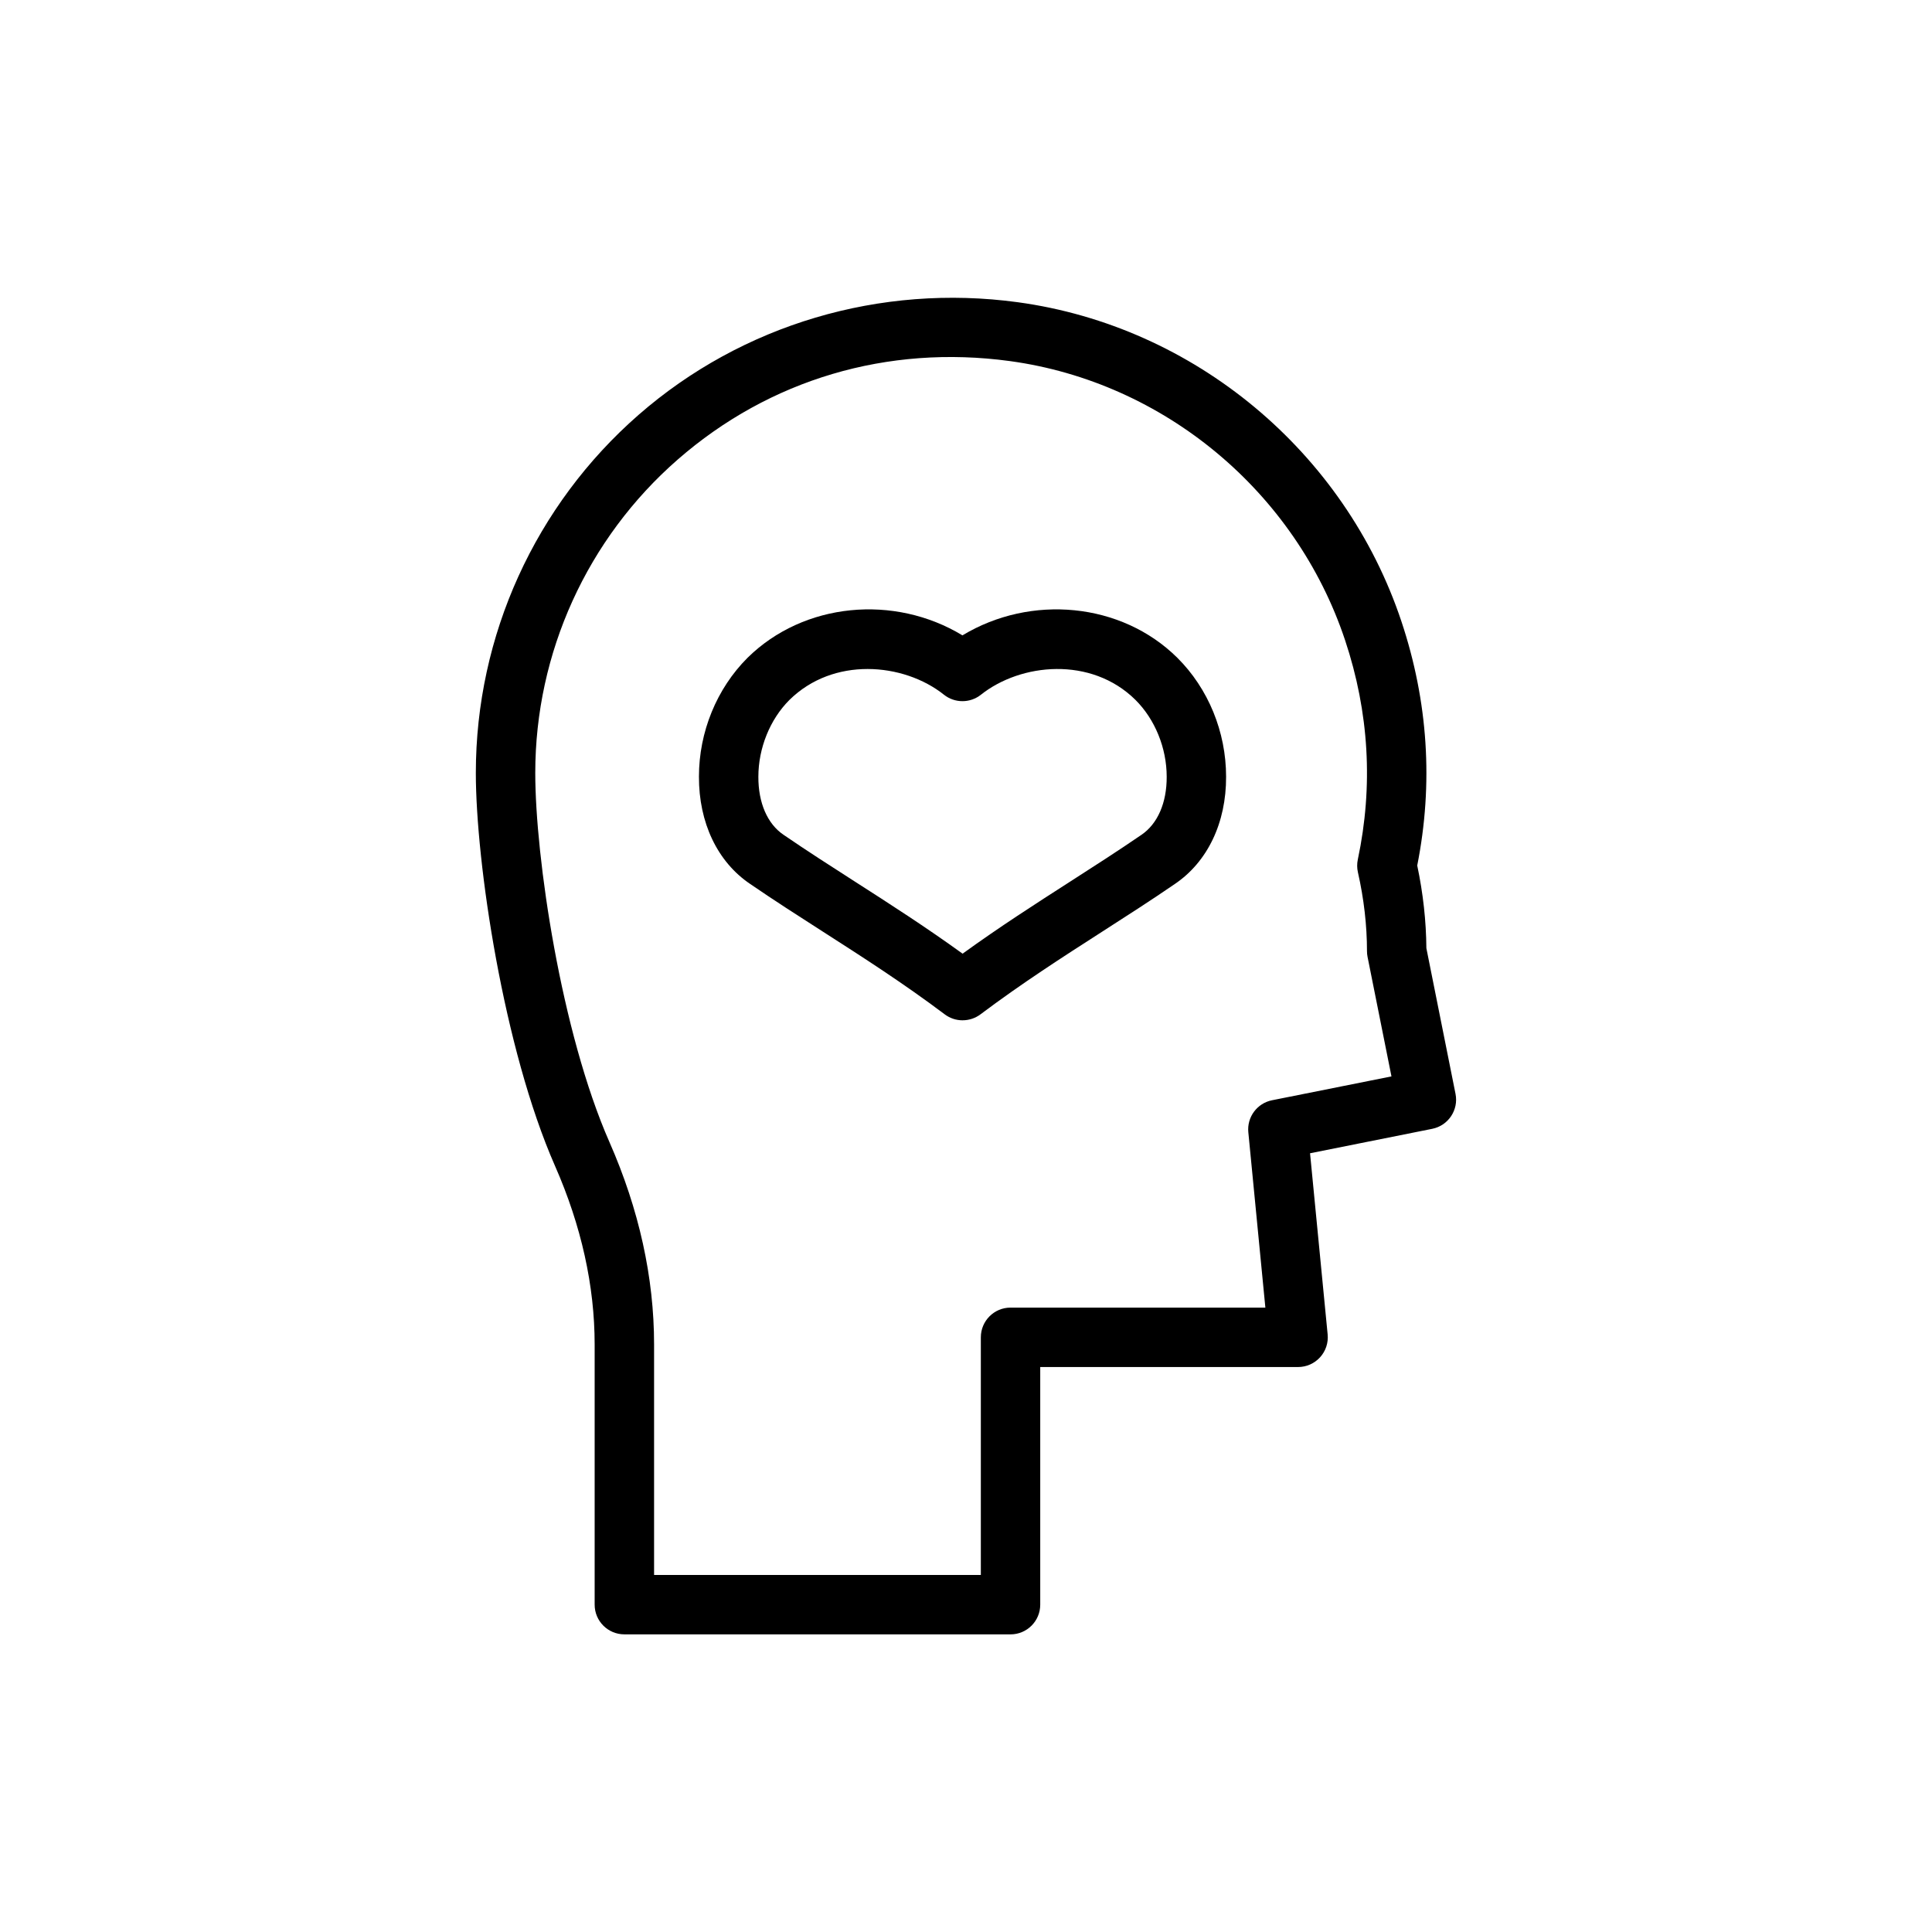
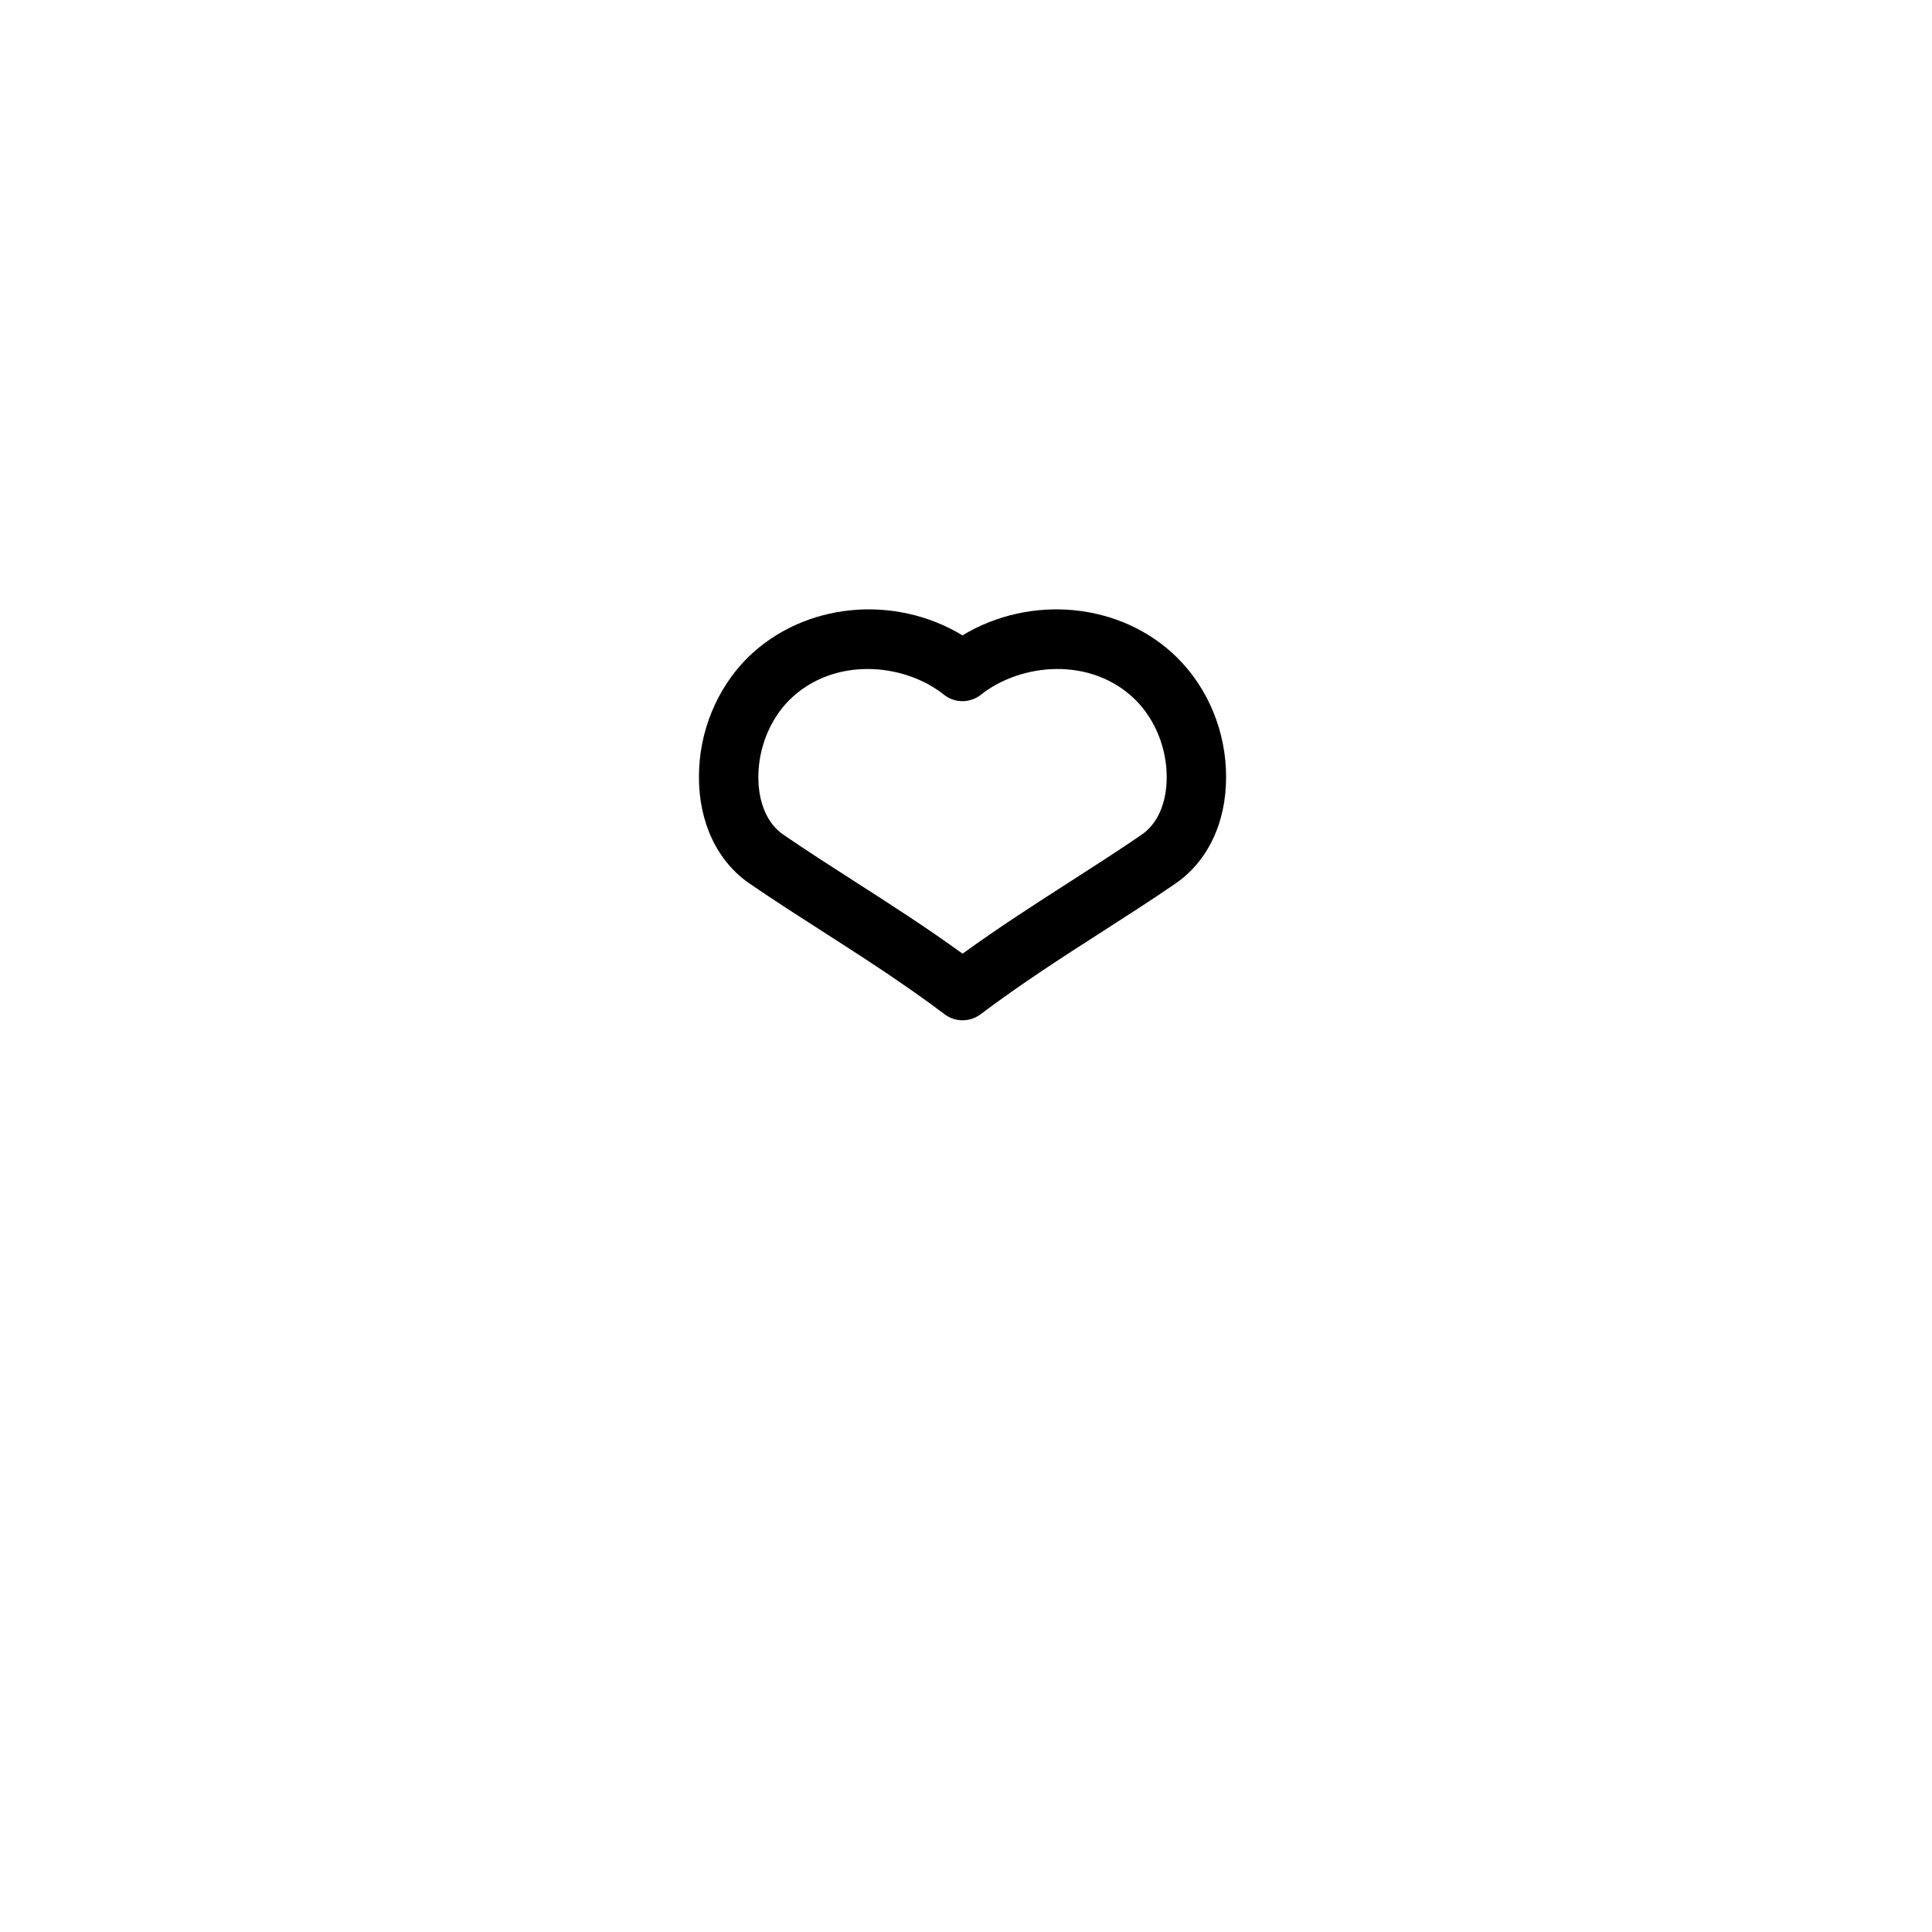
<svg xmlns="http://www.w3.org/2000/svg" fill="#000000" width="800px" height="800px" version="1.1" viewBox="144 144 512 512">
  <g>
-     <path d="m411.8 577.12h-102.34c-4.348 0-7.871-3.519-7.871-7.871v-68.941c0-15.543-3.531-31.465-10.496-47.309-13.695-31.148-20.992-80.512-20.992-104.16 0-36.383 15.734-70.98 43.156-94.922 27.402-23.914 64.023-34.793 100.47-29.824 46.77 6.379 86.676 39.59 101.67 84.609 7.074 21.238 8.48 42.98 4.184 64.668 1.555 7.359 2.367 14.723 2.422 21.906l7.723 38.609c0.852 4.258-1.906 8.402-6.164 9.262l-32.387 6.481 4.664 48.016c0.215 2.215-0.512 4.406-2.008 6.051s-3.609 2.582-5.832 2.582h-68.328v62.977c0 4.352-3.527 7.871-7.875 7.871zm-94.461-15.742h86.594v-62.977c0-4.352 3.523-7.871 7.871-7.871h67.531l-4.516-46.473c-0.391-4.019 2.328-7.695 6.297-8.48l31.637-6.32-6.332-31.648c-0.105-0.508-0.156-1.023-0.156-1.543 0-6.82-0.809-13.855-2.406-20.914-0.25-1.109-0.258-2.258-0.023-3.367 4.125-19.465 2.992-39.02-3.371-58.113-13.105-39.367-47.988-68.406-88.859-73.984-32.383-4.406-63.652 4.848-87.988 26.086-24.004 20.953-37.766 51.227-37.766 83.062 0 22.266 6.832 68.656 19.66 97.832 7.848 17.848 11.828 35.898 11.828 53.641z" />
    <path d="m399.1 414.39c-1.664 0.008-3.328-0.523-4.731-1.574-10.961-8.242-21.816-15.203-32.316-21.934-6.531-4.188-12.953-8.305-19.266-12.633-8.648-5.836-13.605-16.215-13.559-28.438 0-11.82 4.691-23.305 12.871-31.484 14.93-14.715 38.91-16.891 56.961-5.949 18.098-10.934 42.082-8.77 56.926 5.922 8.227 8.176 12.938 19.664 12.941 31.531 0.047 12.215-4.914 22.586-13.609 28.453-6.25 4.285-12.652 8.398-19.164 12.578-10.496 6.738-21.348 13.707-32.328 21.957-1.395 1.047-3.062 1.57-4.727 1.57zm-25.199-93.098c-7.367 0-14.871 2.457-20.703 8.207-5.137 5.133-8.223 12.754-8.223 20.344-0.031 6.91 2.402 12.504 6.668 15.383 6.227 4.269 12.516 8.297 18.906 12.398 9.25 5.93 18.777 12.043 28.547 19.109 9.777-7.078 19.301-13.191 28.551-19.129 6.375-4.094 12.648-8.117 18.82-12.348 4.316-2.914 6.75-8.508 6.719-15.383v-0.035c0-7.598-3.098-15.211-8.285-20.367-11.738-11.605-30.395-9.75-40.945-1.363-2.871 2.281-6.938 2.277-9.809-0.008-5.309-4.238-12.707-6.809-20.246-6.809zm95.035 28.551h0.078z" />
  </g>
</svg>